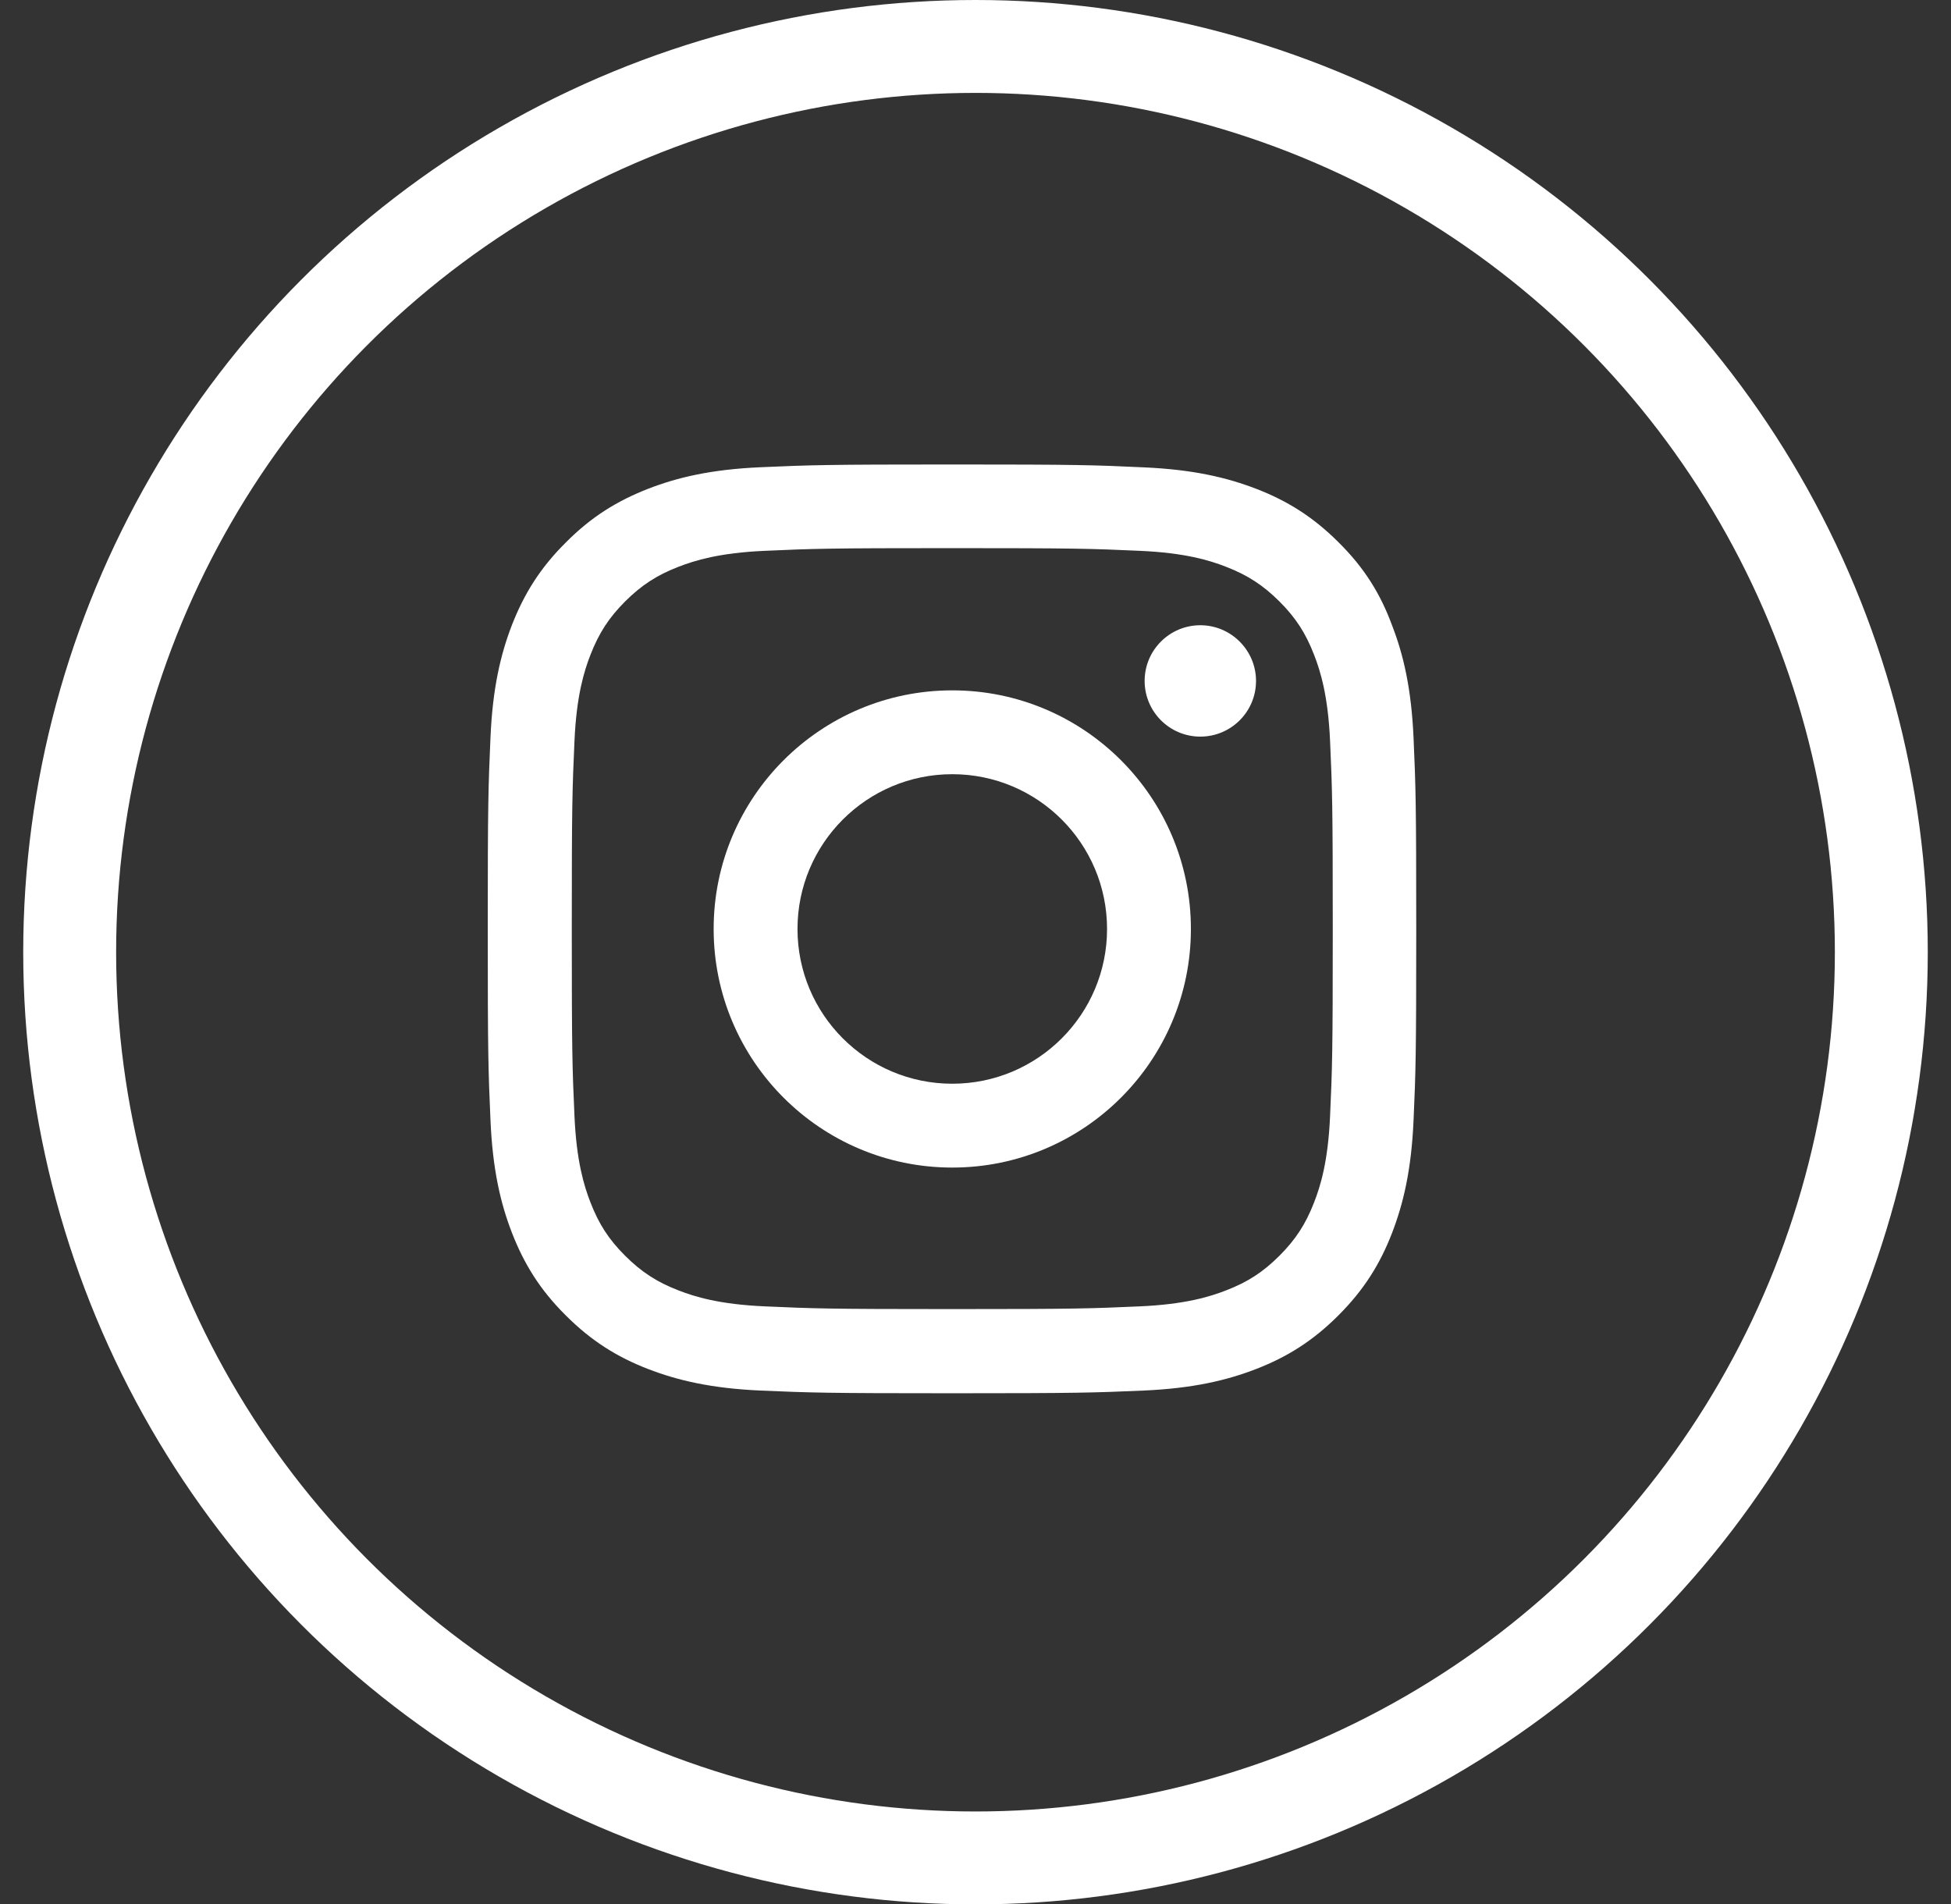
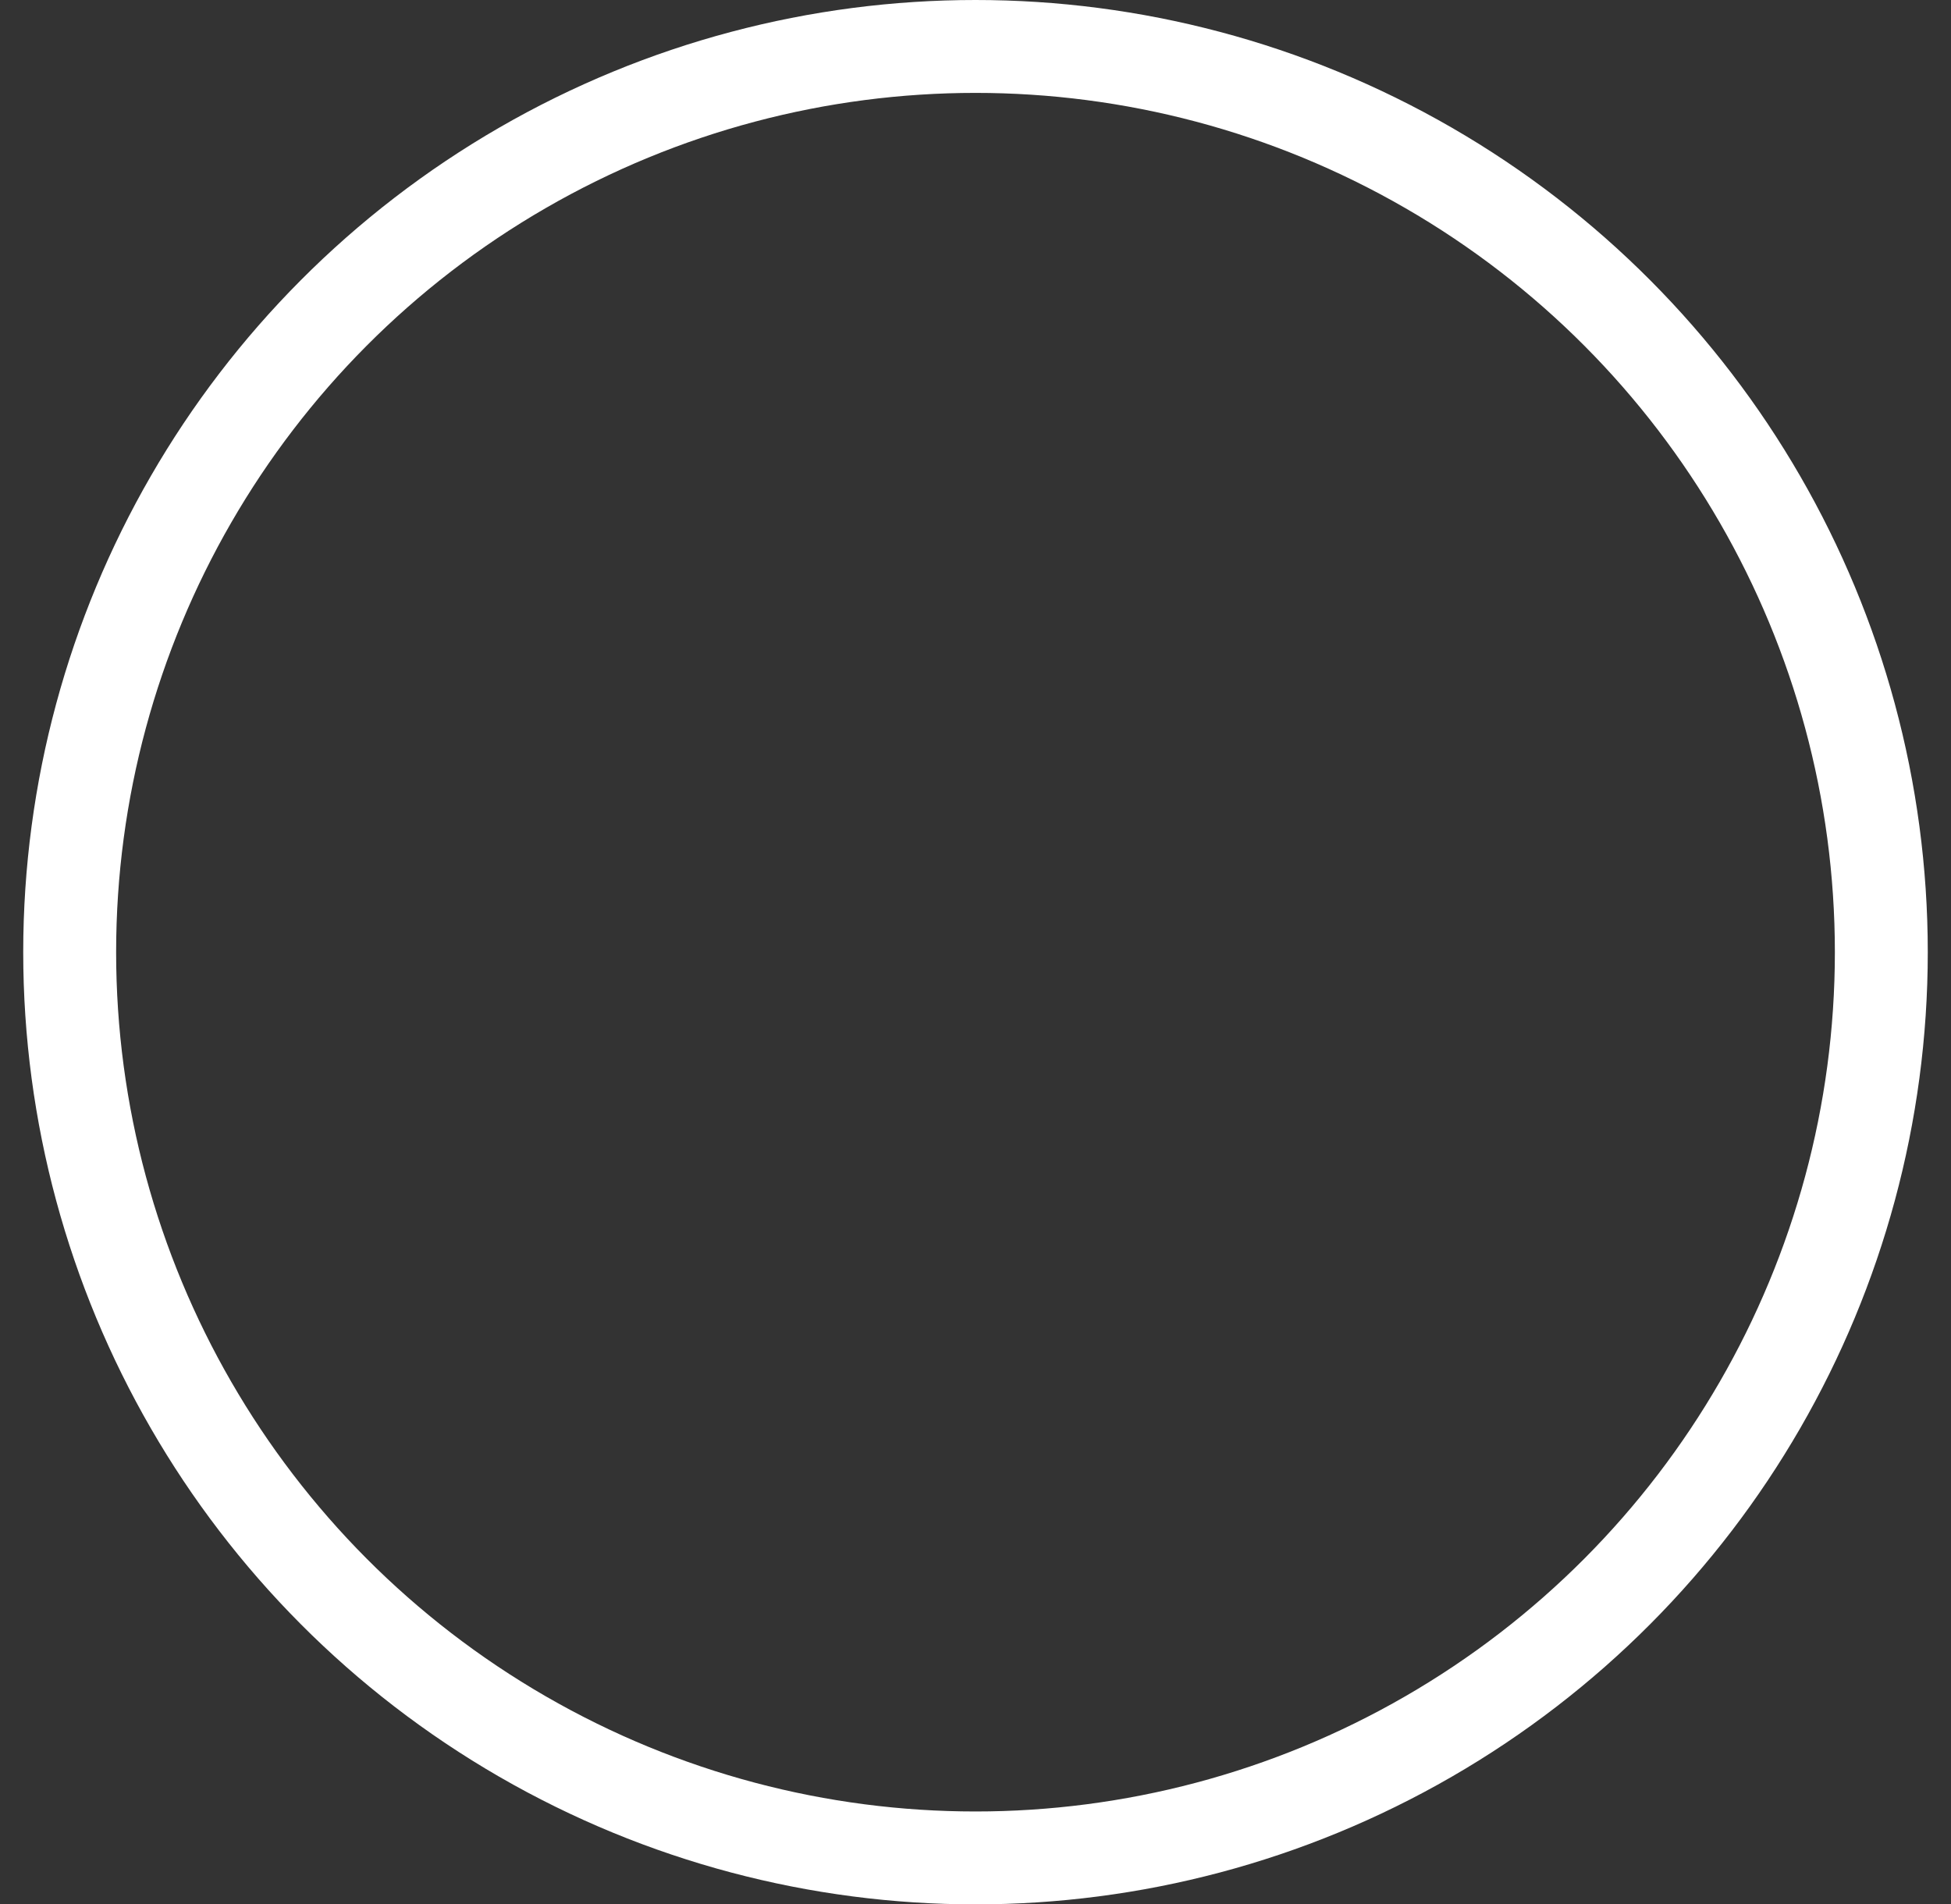
<svg xmlns="http://www.w3.org/2000/svg" width="42" height="41" viewBox="0 0 42 41" fill="none">
  <rect x="0" y="0" width="42" height="41" fill="#333333" stroke="none" />
  <g clip-path="url(#clip0_5104_4235)">
-     <path d="M20.5 11.801C23.172 11.801 23.488 11.812 24.539 11.859C25.516 11.902 26.043 12.066 26.395 12.203C26.859 12.383 27.195 12.602 27.543 12.949C27.895 13.301 28.109 13.633 28.289 14.098C28.426 14.449 28.59 14.98 28.633 15.953C28.68 17.008 28.691 17.324 28.691 19.992C28.691 22.664 28.68 22.98 28.633 24.031C28.59 25.008 28.426 25.535 28.289 25.887C28.109 26.352 27.891 26.688 27.543 27.035C27.191 27.387 26.859 27.602 26.395 27.781C26.043 27.918 25.512 28.082 24.539 28.125C23.484 28.172 23.168 28.184 20.5 28.184C17.828 28.184 17.512 28.172 16.461 28.125C15.484 28.082 14.957 27.918 14.605 27.781C14.141 27.602 13.805 27.383 13.457 27.035C13.105 26.684 12.891 26.352 12.711 25.887C12.574 25.535 12.41 25.004 12.367 24.031C12.32 22.977 12.309 22.66 12.309 19.992C12.309 17.32 12.32 17.004 12.367 15.953C12.41 14.977 12.574 14.449 12.711 14.098C12.891 13.633 13.109 13.297 13.457 12.949C13.809 12.598 14.141 12.383 14.605 12.203C14.957 12.066 15.488 11.902 16.461 11.859C17.512 11.812 17.828 11.801 20.5 11.801ZM20.5 10C17.785 10 17.445 10.012 16.379 10.059C15.316 10.105 14.586 10.277 13.953 10.523C13.293 10.781 12.734 11.121 12.18 11.68C11.621 12.234 11.281 12.793 11.023 13.449C10.777 14.086 10.605 14.812 10.559 15.875C10.512 16.945 10.5 17.285 10.5 20C10.5 22.715 10.512 23.055 10.559 24.121C10.605 25.184 10.777 25.914 11.023 26.547C11.281 27.207 11.621 27.766 12.18 28.32C12.734 28.875 13.293 29.219 13.949 29.473C14.586 29.719 15.312 29.891 16.375 29.938C17.441 29.984 17.781 29.996 20.496 29.996C23.211 29.996 23.551 29.984 24.617 29.938C25.68 29.891 26.41 29.719 27.043 29.473C27.699 29.219 28.258 28.875 28.812 28.32C29.367 27.766 29.711 27.207 29.965 26.551C30.211 25.914 30.383 25.188 30.43 24.125C30.477 23.059 30.488 22.719 30.488 20.004C30.488 17.289 30.477 16.949 30.43 15.883C30.383 14.82 30.211 14.09 29.965 13.457C29.719 12.793 29.379 12.234 28.82 11.68C28.266 11.125 27.707 10.781 27.051 10.527C26.414 10.281 25.688 10.109 24.625 10.062C23.555 10.012 23.215 10 20.5 10Z" fill="white" />
    <path d="M20.5 14.863C17.664 14.863 15.363 17.164 15.363 20C15.363 22.836 17.664 25.137 20.5 25.137C23.336 25.137 25.637 22.836 25.637 20C25.637 17.164 23.336 14.863 20.5 14.863ZM20.5 23.332C18.66 23.332 17.168 21.84 17.168 20C17.168 18.16 18.66 16.668 20.5 16.668C22.34 16.668 23.832 18.16 23.832 20C23.832 21.84 22.34 23.332 20.5 23.332Z" fill="white" />
    <path d="M27.039 14.66C27.039 15.324 26.5 15.859 25.84 15.859C25.176 15.859 24.641 15.32 24.641 14.66C24.641 13.996 25.18 13.461 25.84 13.461C26.5 13.461 27.039 14 27.039 14.66Z" fill="white" />
  </g>
  <circle cx="21" cy="20.5" r="19.5" stroke="white" stroke-width="2" />
  <defs>
    <clipPath id="clip0_5104_4235">
-       <rect width="20" height="20" fill="white" transform="translate(10.5 10)" />
-     </clipPath>
+       </clipPath>
  </defs>
</svg>